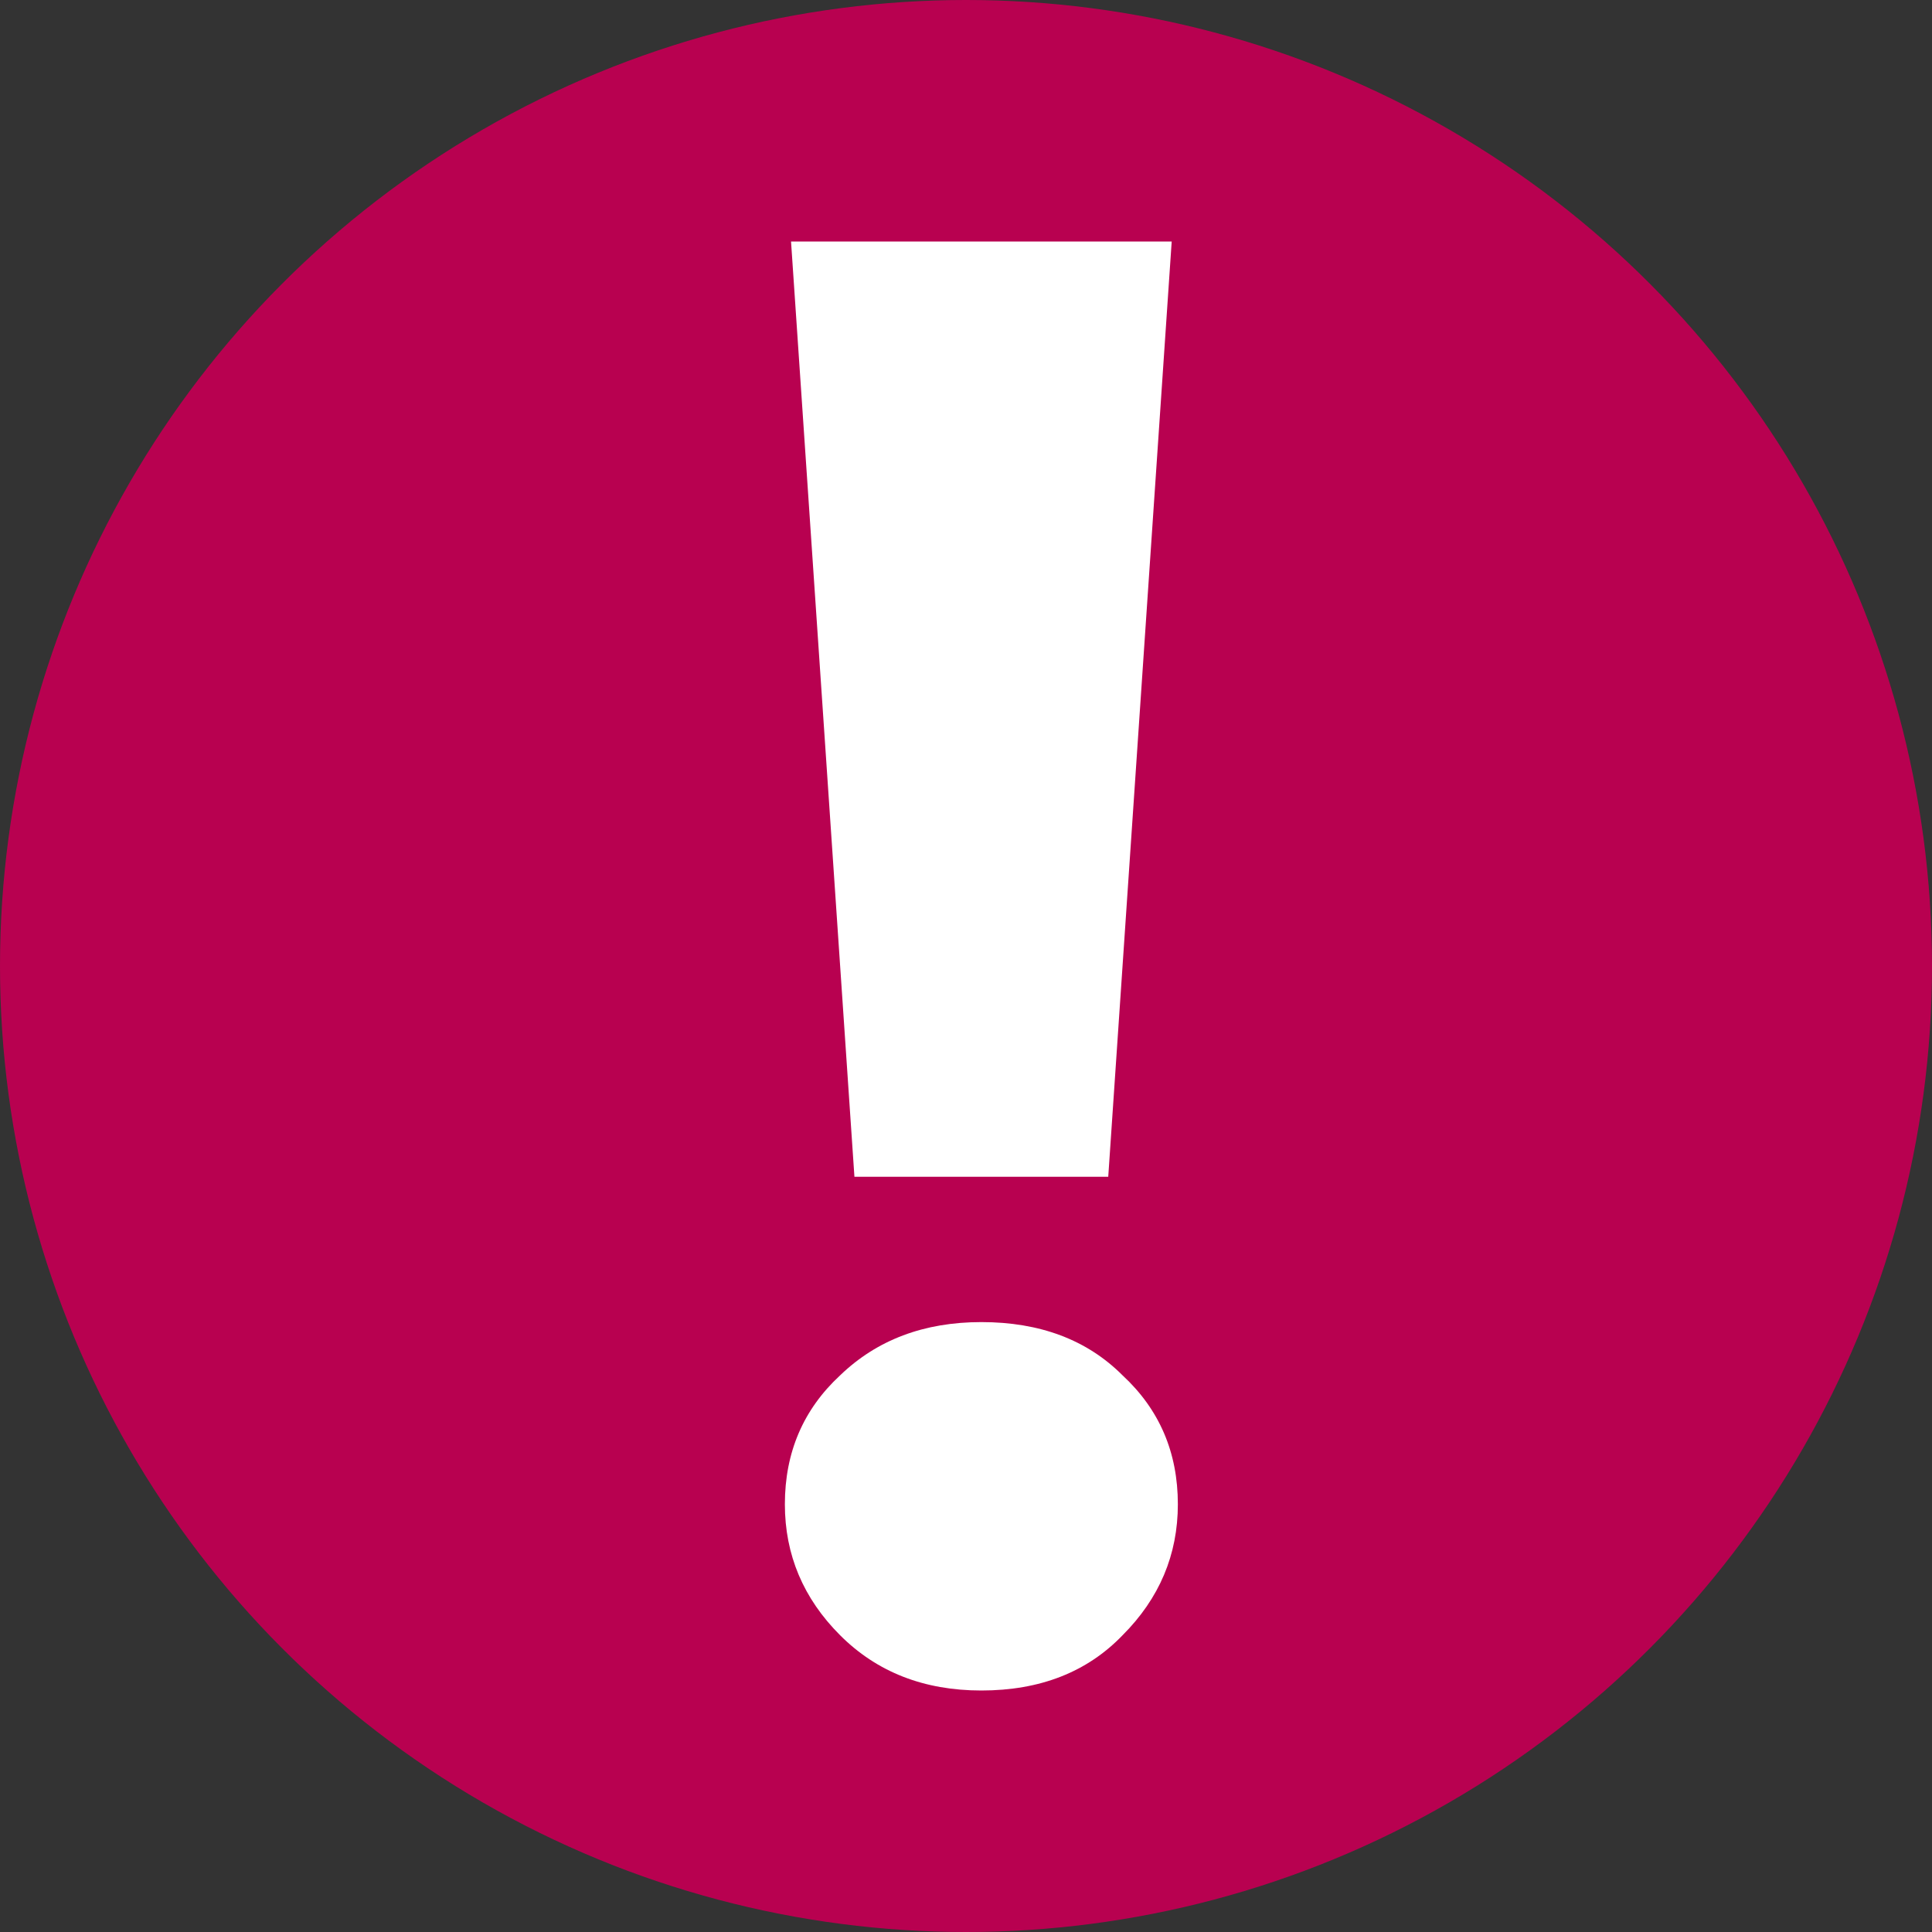
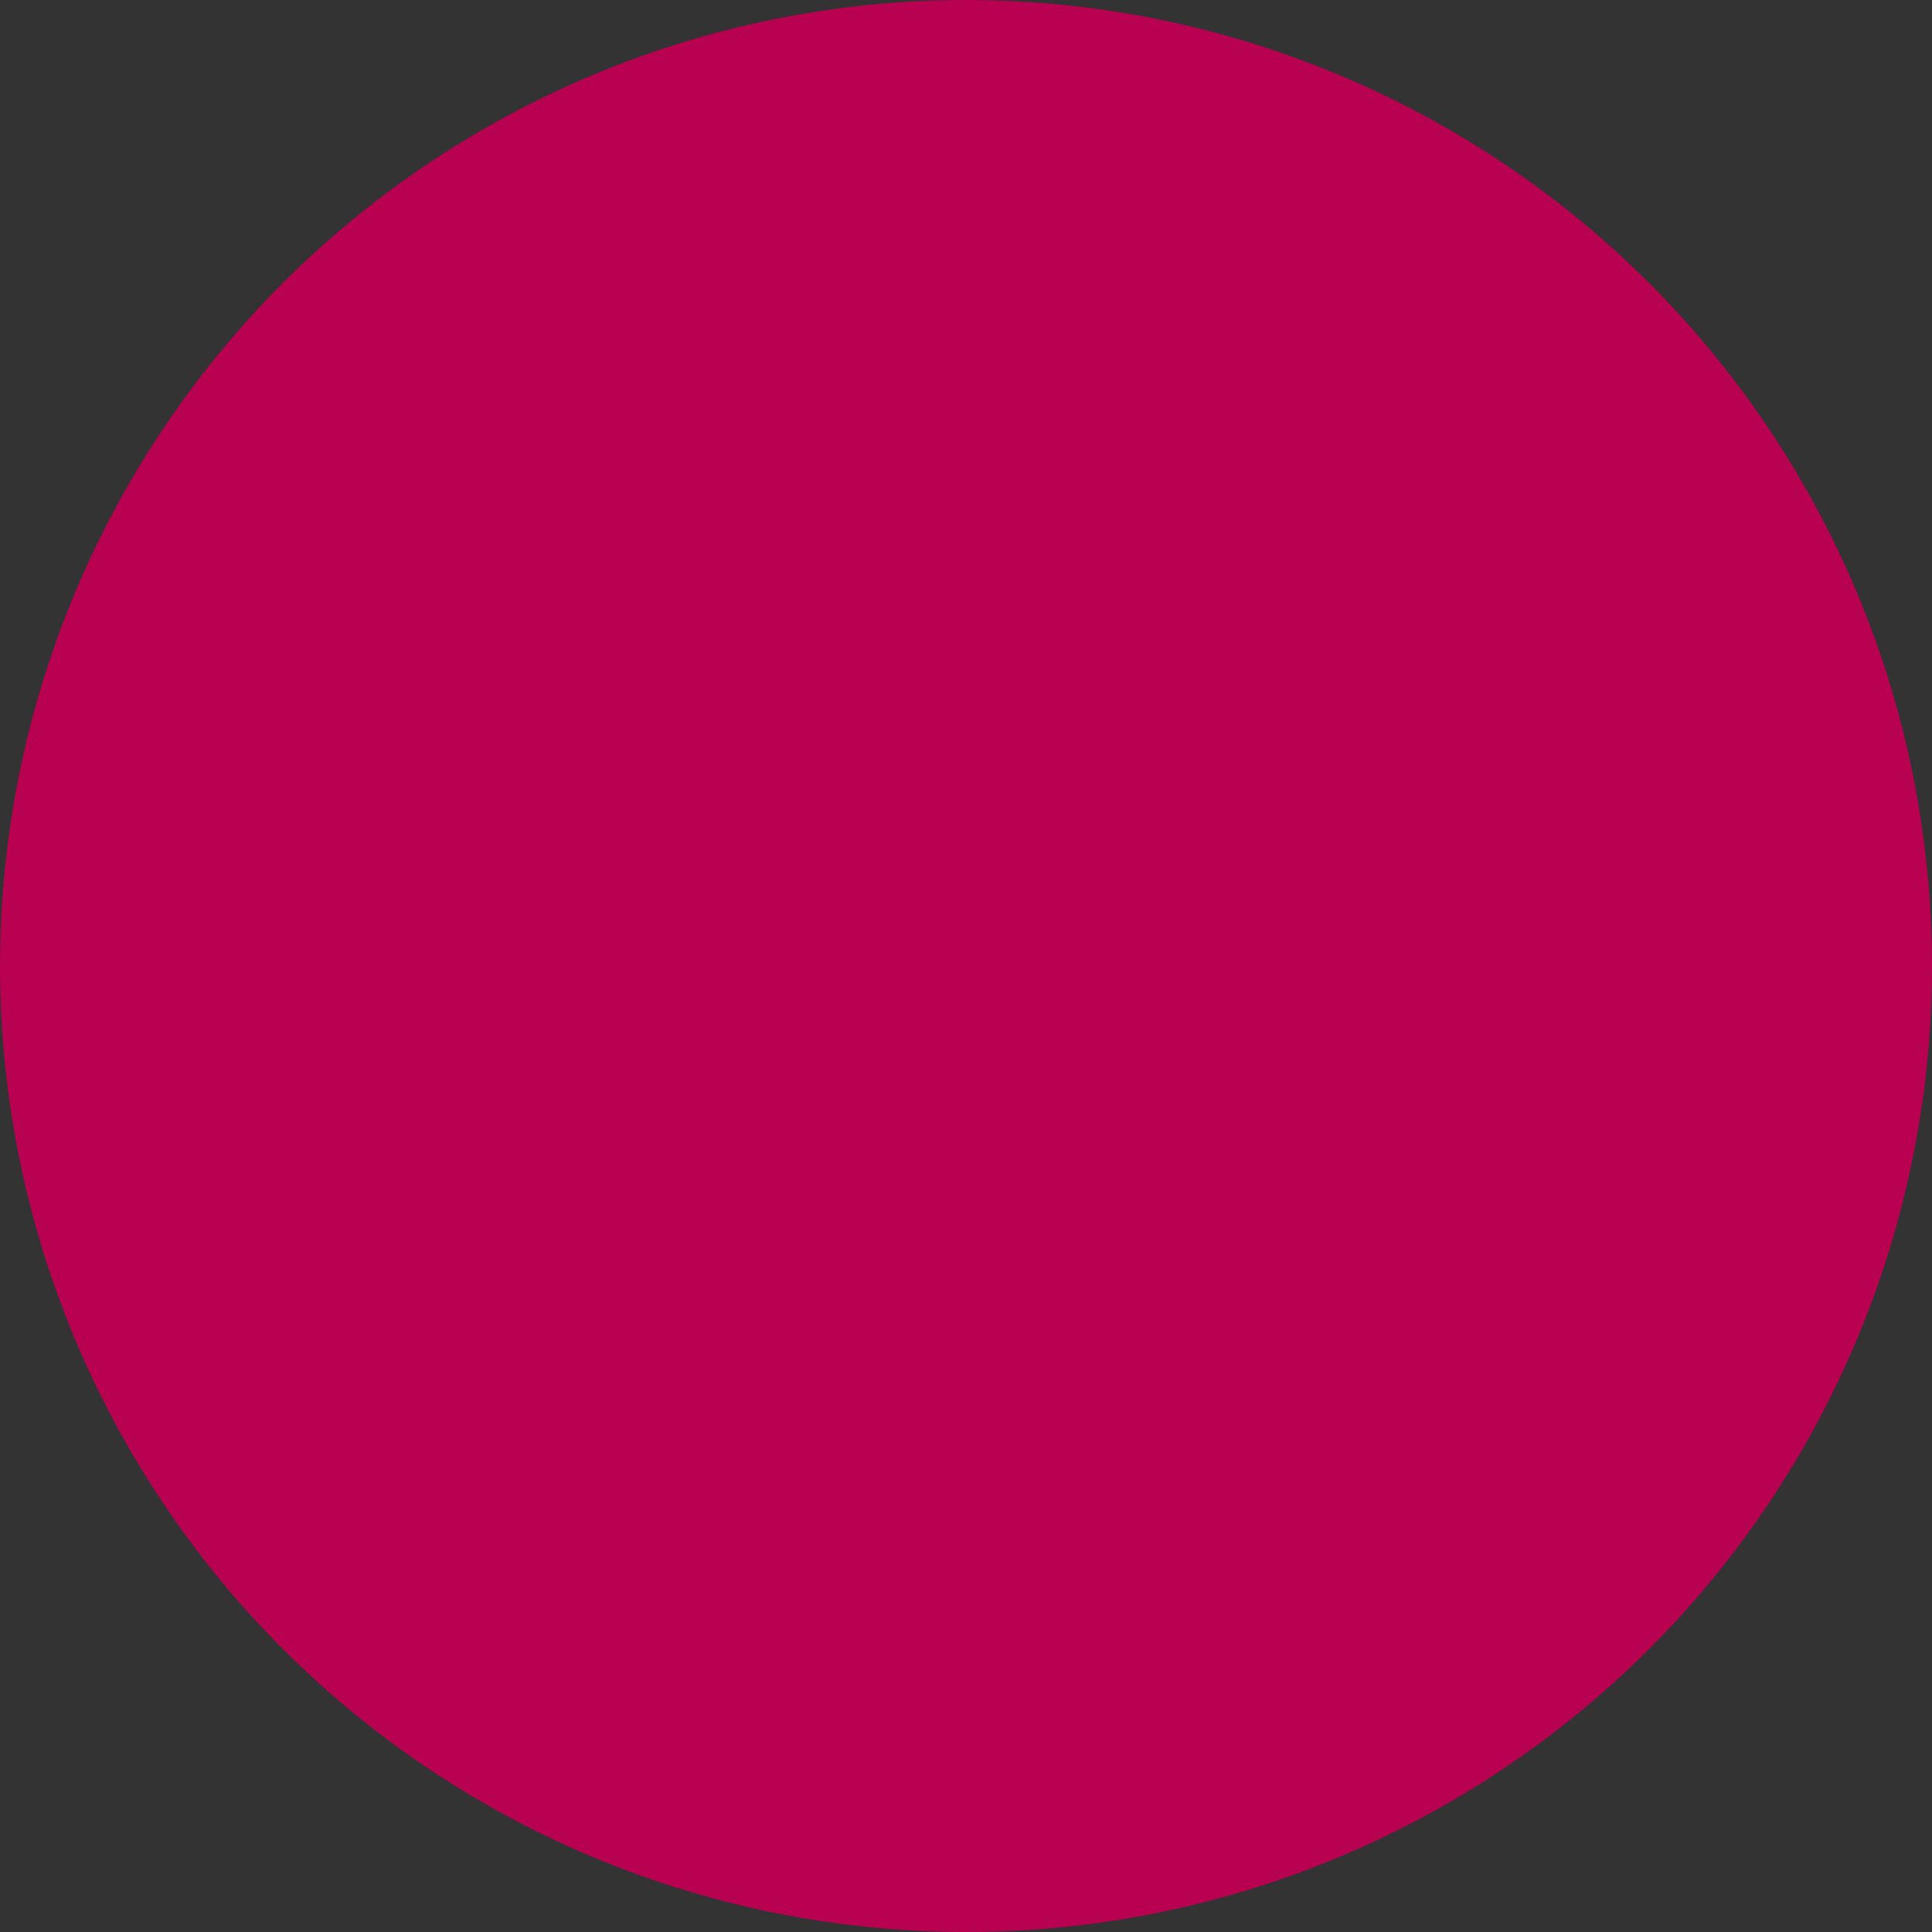
<svg xmlns="http://www.w3.org/2000/svg" width="32" height="32" viewBox="0 0 32 32" fill="none">
  <rect x="0" y="0" width="32" height="32" fill="#333333" stroke="none" />
  <circle cx="16" cy="16" r="16" fill="#B80150" />
-   <path d="M14.152 19.491L13.102 4H19.407L18.356 19.491H14.152ZM16.254 28C15.305 28 14.525 27.695 13.915 27.085C13.305 26.475 13 25.751 13 24.915C13 24.056 13.305 23.345 13.915 22.78C14.525 22.192 15.305 21.898 16.254 21.898C17.226 21.898 18.006 22.192 18.593 22.78C19.203 23.345 19.509 24.056 19.509 24.915C19.509 25.751 19.203 26.475 18.593 27.085C18.006 27.695 17.226 28 16.254 28Z" fill="white" />
</svg>